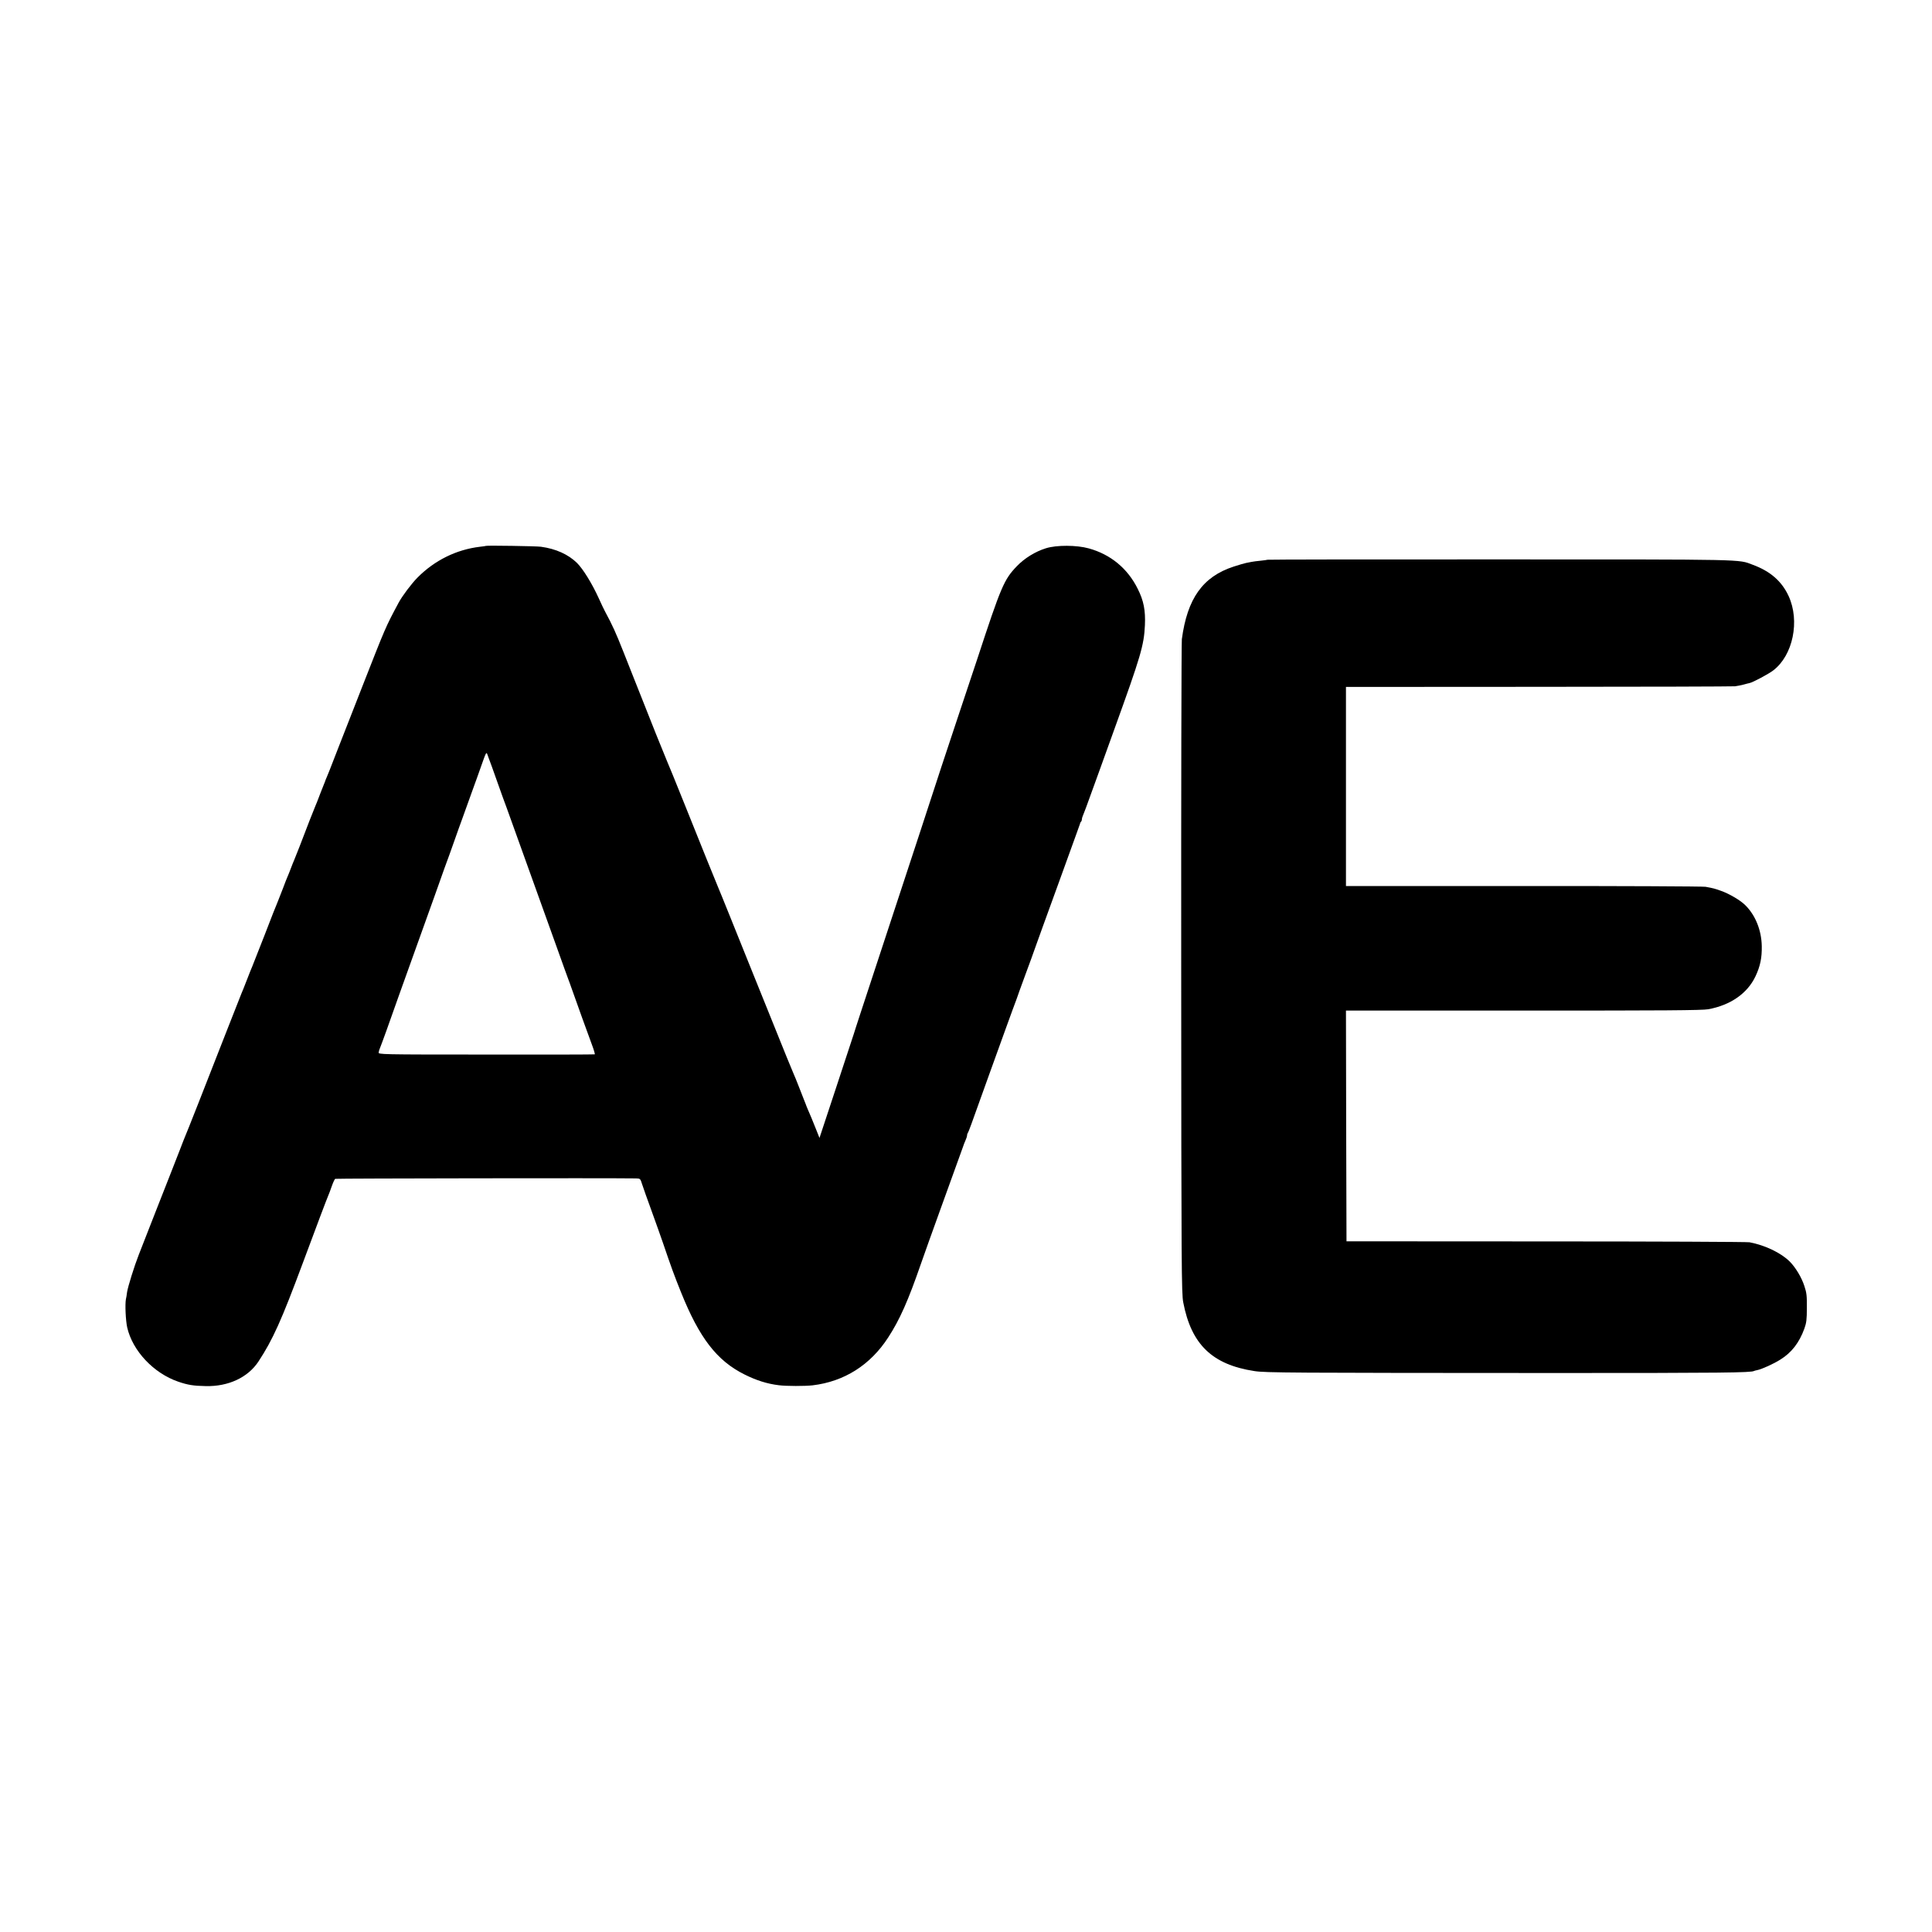
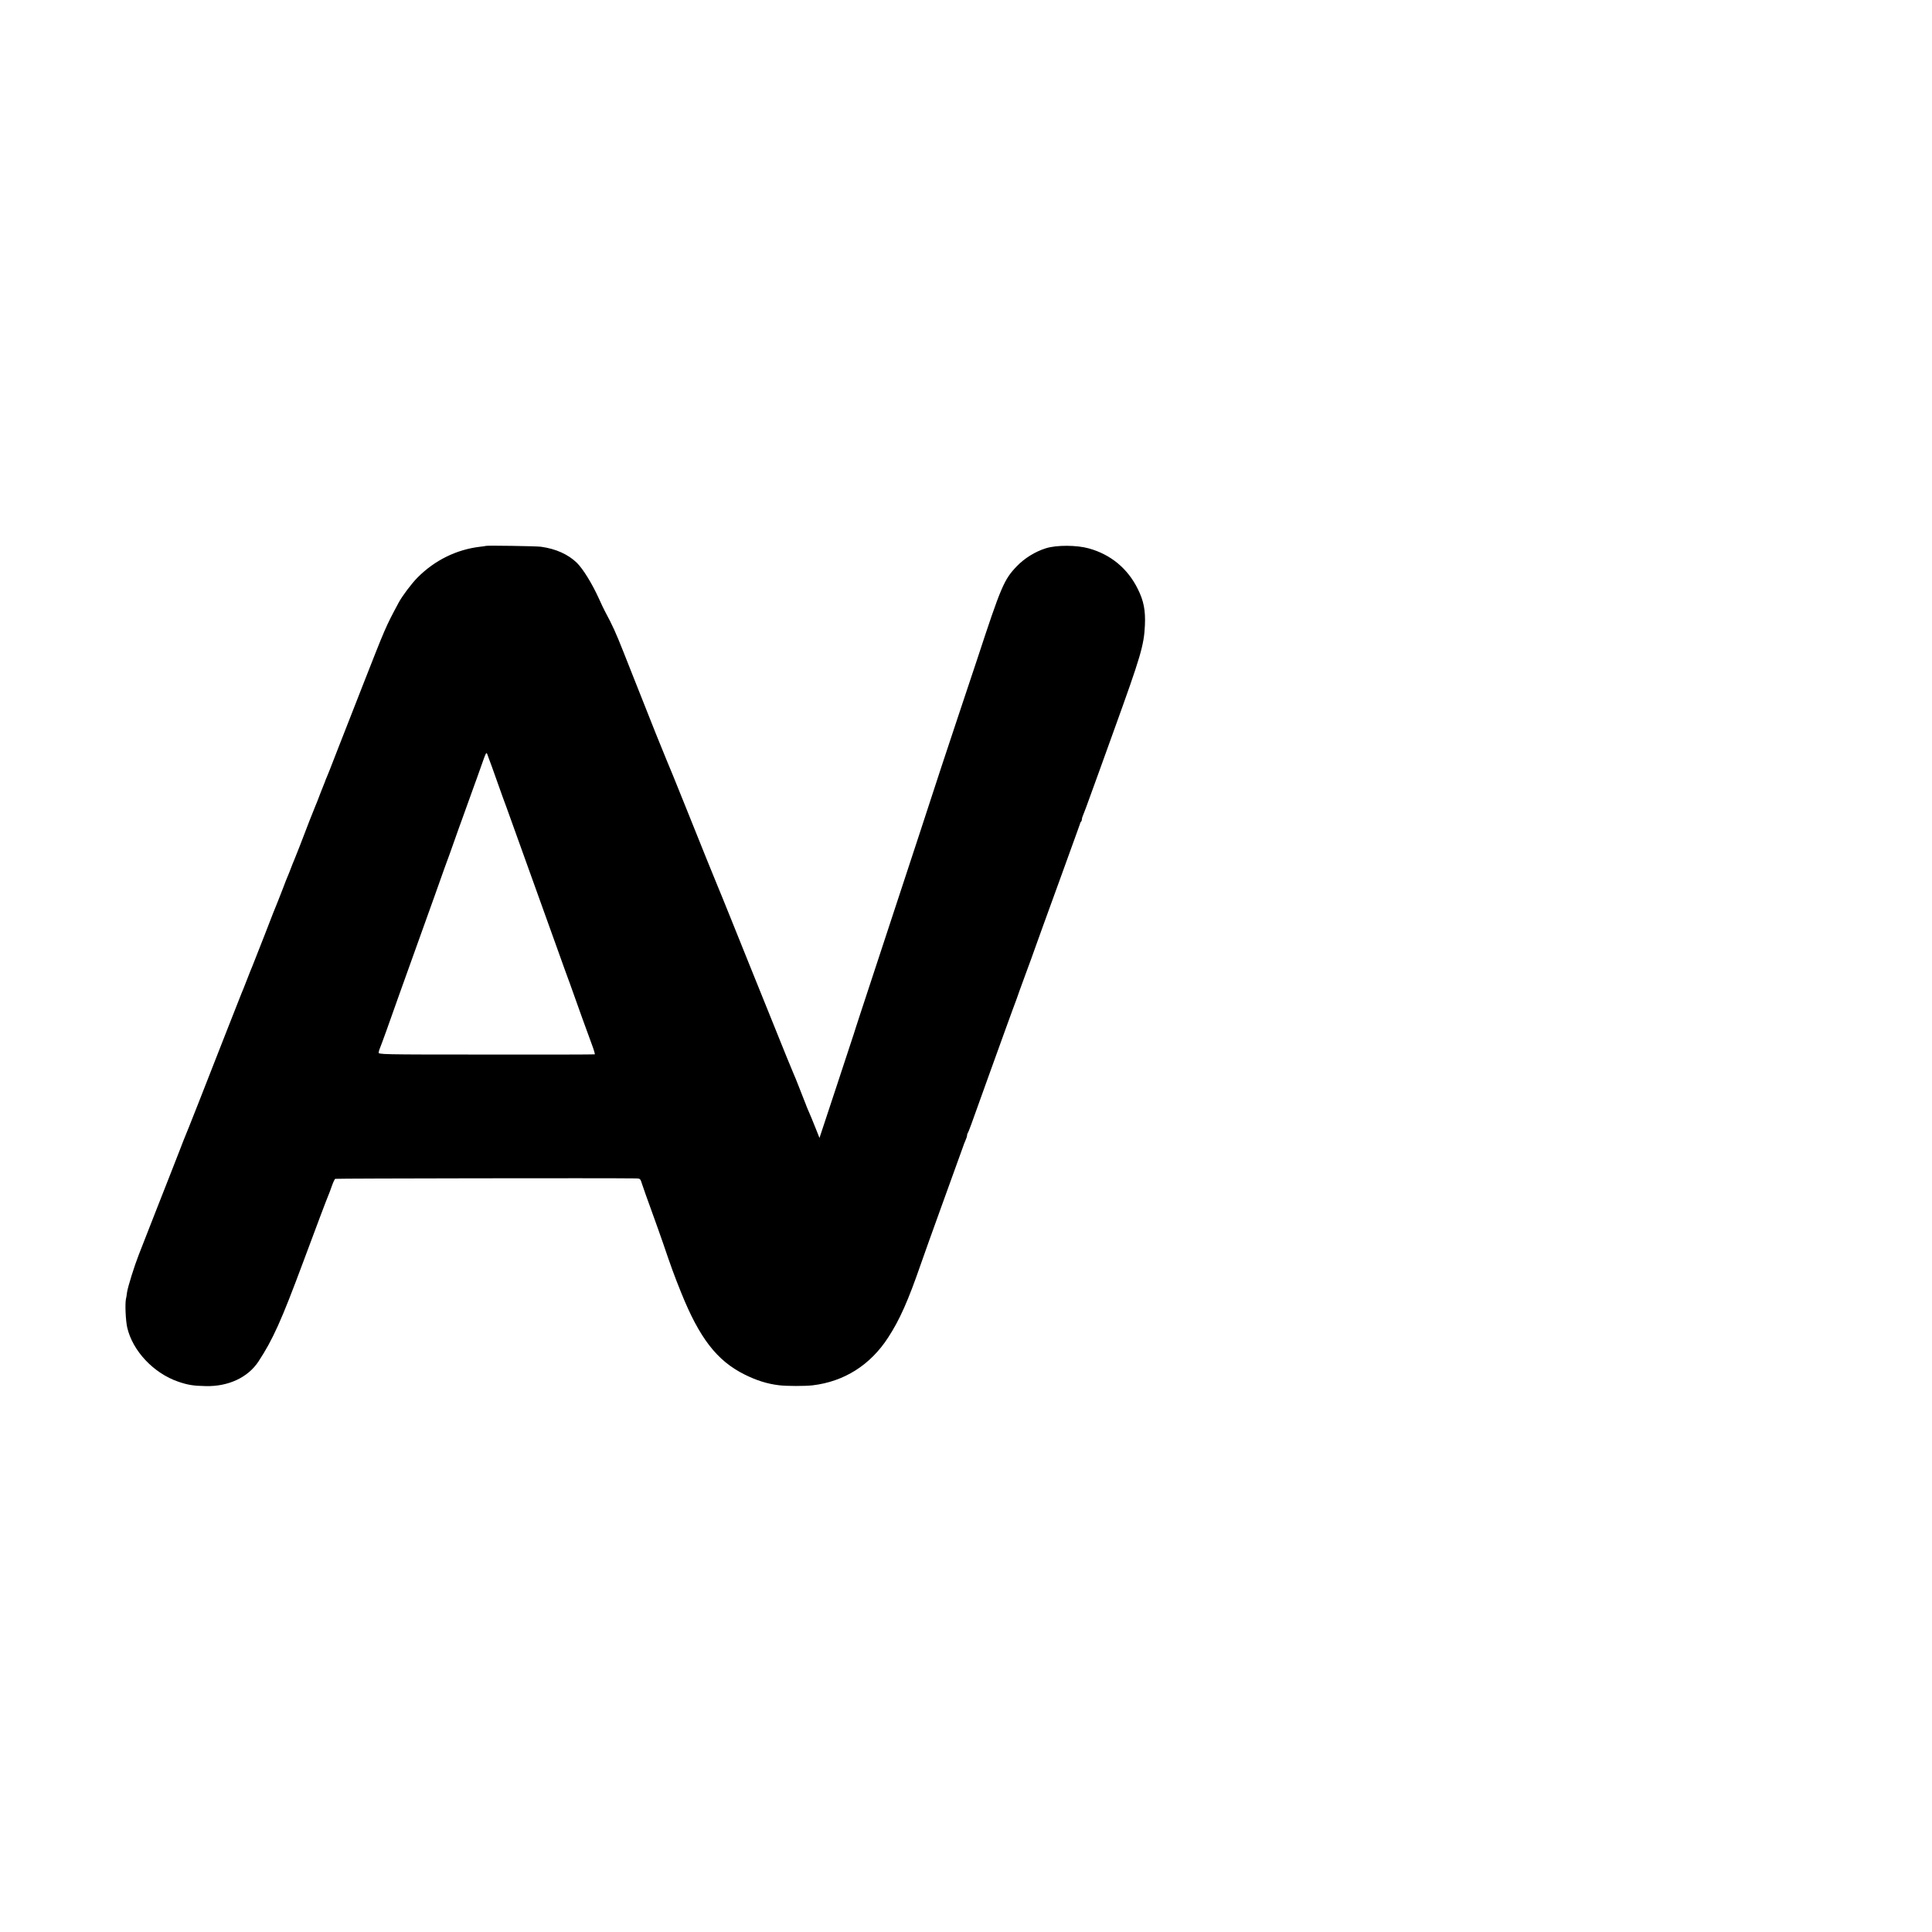
<svg xmlns="http://www.w3.org/2000/svg" version="1.0" width="1800pt" height="1800pt" viewBox="0 0 1800 1800" preserveAspectRatio="xMidYMid meet">
  <g transform="translate(0,1800) scale(0.1,-0.1)" fill="#000000" stroke="none">
    <path d="M4527 12914 c-1 -1 -26 -5 -55 -8 -220 -26 -424 -127 -583 -288 -57 -58 -141 -170 -175 -233 -124 -232 -120 -224 -340 -785 -91 -234 -194 -497 -229 -585 -34 -88 -66 -169 -70 -180 -5 -11 -9 -22 -10 -25 -1 -3 -9 -22 -18 -44 -9 -21 -17 -40 -17 -42 0 -1 -5 -15 -12 -31 -6 -15 -12 -30 -13 -33 -1 -3 -5 -14 -10 -25 -4 -11 -17 -42 -27 -70 -10 -27 -23 -59 -28 -70 -5 -11 -29 -72 -54 -135 -68 -179 -136 -353 -146 -375 -5 -11 -19 -45 -30 -75 -11 -30 -25 -64 -30 -75 -5 -11 -26 -63 -45 -115 -20 -52 -42 -108 -49 -125 -8 -16 -62 -154 -120 -305 -59 -151 -112 -284 -116 -295 -5 -11 -28 -67 -50 -125 -22 -58 -45 -114 -50 -125 -5 -11 -65 -164 -134 -340 -215 -551 -376 -959 -386 -980 -5 -11 -30 -74 -55 -140 -26 -66 -116 -298 -202 -515 -85 -217 -166 -424 -180 -460 -42 -107 -101 -297 -109 -348 -3 -26 -8 -56 -11 -67 -9 -49 -2 -198 12 -262 50 -219 246 -427 476 -506 88 -30 140 -39 256 -41 210 -5 393 80 491 229 134 204 214 382 416 925 120 323 224 599 236 625 5 11 19 48 31 83 12 34 26 65 32 69 7 4 2551 8 2802 4 40 -1 41 -2 57 -53 9 -29 49 -141 88 -248 39 -107 86 -240 105 -295 79 -232 107 -309 170 -465 171 -426 334 -637 590 -765 110 -55 212 -88 322 -101 72 -9 240 -9 313 -1 295 35 539 189 705 446 108 166 186 342 305 686 29 83 108 305 177 495 175 483 203 561 215 595 5 17 16 44 24 62 8 17 14 37 14 45 0 8 3 17 6 21 3 3 19 41 34 84 27 76 93 260 170 473 21 58 84 231 139 385 56 154 104 287 108 295 3 8 7 20 9 25 1 6 35 98 74 205 40 107 85 231 100 275 16 44 44 123 63 175 19 52 94 259 167 460 73 201 141 390 152 420 10 30 22 62 25 70 3 8 7 18 7 22 1 3 4 10 9 14 4 4 7 14 7 22 0 8 6 28 14 45 7 18 18 46 24 62 6 17 59 163 118 325 58 162 124 345 146 405 247 684 276 781 285 970 6 138 -11 228 -67 339 -94 190 -253 321 -457 377 -112 31 -299 32 -398 1 -100 -31 -200 -93 -272 -168 -119 -124 -146 -188 -368 -864 -92 -278 -173 -521 -180 -540 -7 -19 -77 -231 -156 -470 -78 -239 -171 -523 -206 -630 -126 -385 -486 -1479 -546 -1660 -33 -102 -62 -189 -63 -195 -2 -5 -74 -225 -161 -489 l-158 -478 -33 83 c-19 46 -37 93 -42 104 -5 11 -18 43 -30 70 -12 28 -23 55 -24 60 -2 6 -8 21 -14 35 -5 14 -27 68 -47 120 -20 52 -45 113 -55 135 -10 22 -94 227 -185 455 -92 228 -192 476 -222 550 -30 74 -106 263 -169 420 -63 157 -119 294 -124 305 -11 24 -171 420 -309 765 -56 140 -106 264 -111 275 -5 11 -30 72 -56 135 -25 63 -52 129 -59 145 -8 17 -66 163 -130 325 -64 162 -120 304 -125 315 -4 11 -45 115 -91 230 -73 184 -101 246 -173 380 -9 17 -35 70 -57 120 -62 137 -147 274 -203 330 -82 80 -197 132 -336 151 -39 6 -507 13 -513 8z m108 -2204 c36 -102 74 -207 85 -235 18 -48 221 -615 460 -1280 61 -170 114 -319 119 -330 4 -11 14 -36 20 -55 62 -175 155 -434 194 -538 19 -50 32 -94 28 -95 -3 -2 -458 -3 -1011 -2 -996 0 -1005 1 -1002 20 1 11 7 29 12 40 5 11 32 85 61 165 28 80 82 231 119 335 90 250 182 506 330 920 66 187 129 363 140 390 10 28 35 97 55 155 20 58 44 123 52 145 8 22 37 101 63 175 26 74 55 153 63 175 8 22 32 87 52 145 62 174 54 163 75 105 11 -27 49 -133 85 -235z" />
-     <path d="M11809 12785 c-2 -1 -31 -6 -64 -9 -33 -3 -71 -8 -85 -11 -14 -3 -37 -7 -51 -10 -15 -3 -67 -18 -116 -34 -287 -94 -431 -296 -482 -676 -4 -33 -7 -1417 -6 -3075 1 -2799 3 -3021 19 -3104 75 -392 270 -580 663 -640 102 -16 316 -17 2828 -18 1535 0 1801 3 1827 19 5 2 18 6 30 8 41 8 152 58 215 98 105 65 176 157 224 289 19 53 23 84 23 193 1 111 -2 141 -23 203 -26 81 -82 173 -135 227 -82 82 -229 153 -376 181 -19 4 -872 8 -1895 8 l-1860 1 -3 1075 -2 1075 1652 0 c1308 -1 1668 2 1723 12 208 38 366 148 441 308 44 94 60 171 58 281 -3 149 -60 289 -155 382 -45 45 -150 106 -224 132 -62 22 -69 24 -145 38 -25 4 -789 8 -1698 7 l-1652 0 0 928 0 927 1793 1 c985 0 1810 3 1832 5 22 3 58 10 80 16 22 6 47 13 55 14 30 6 177 84 221 118 184 140 250 461 143 693 -64 138 -170 231 -336 292 -135 51 -35 49 -2353 49 -1190 1 -2165 -1 -2166 -3z" />
  </g>
</svg>